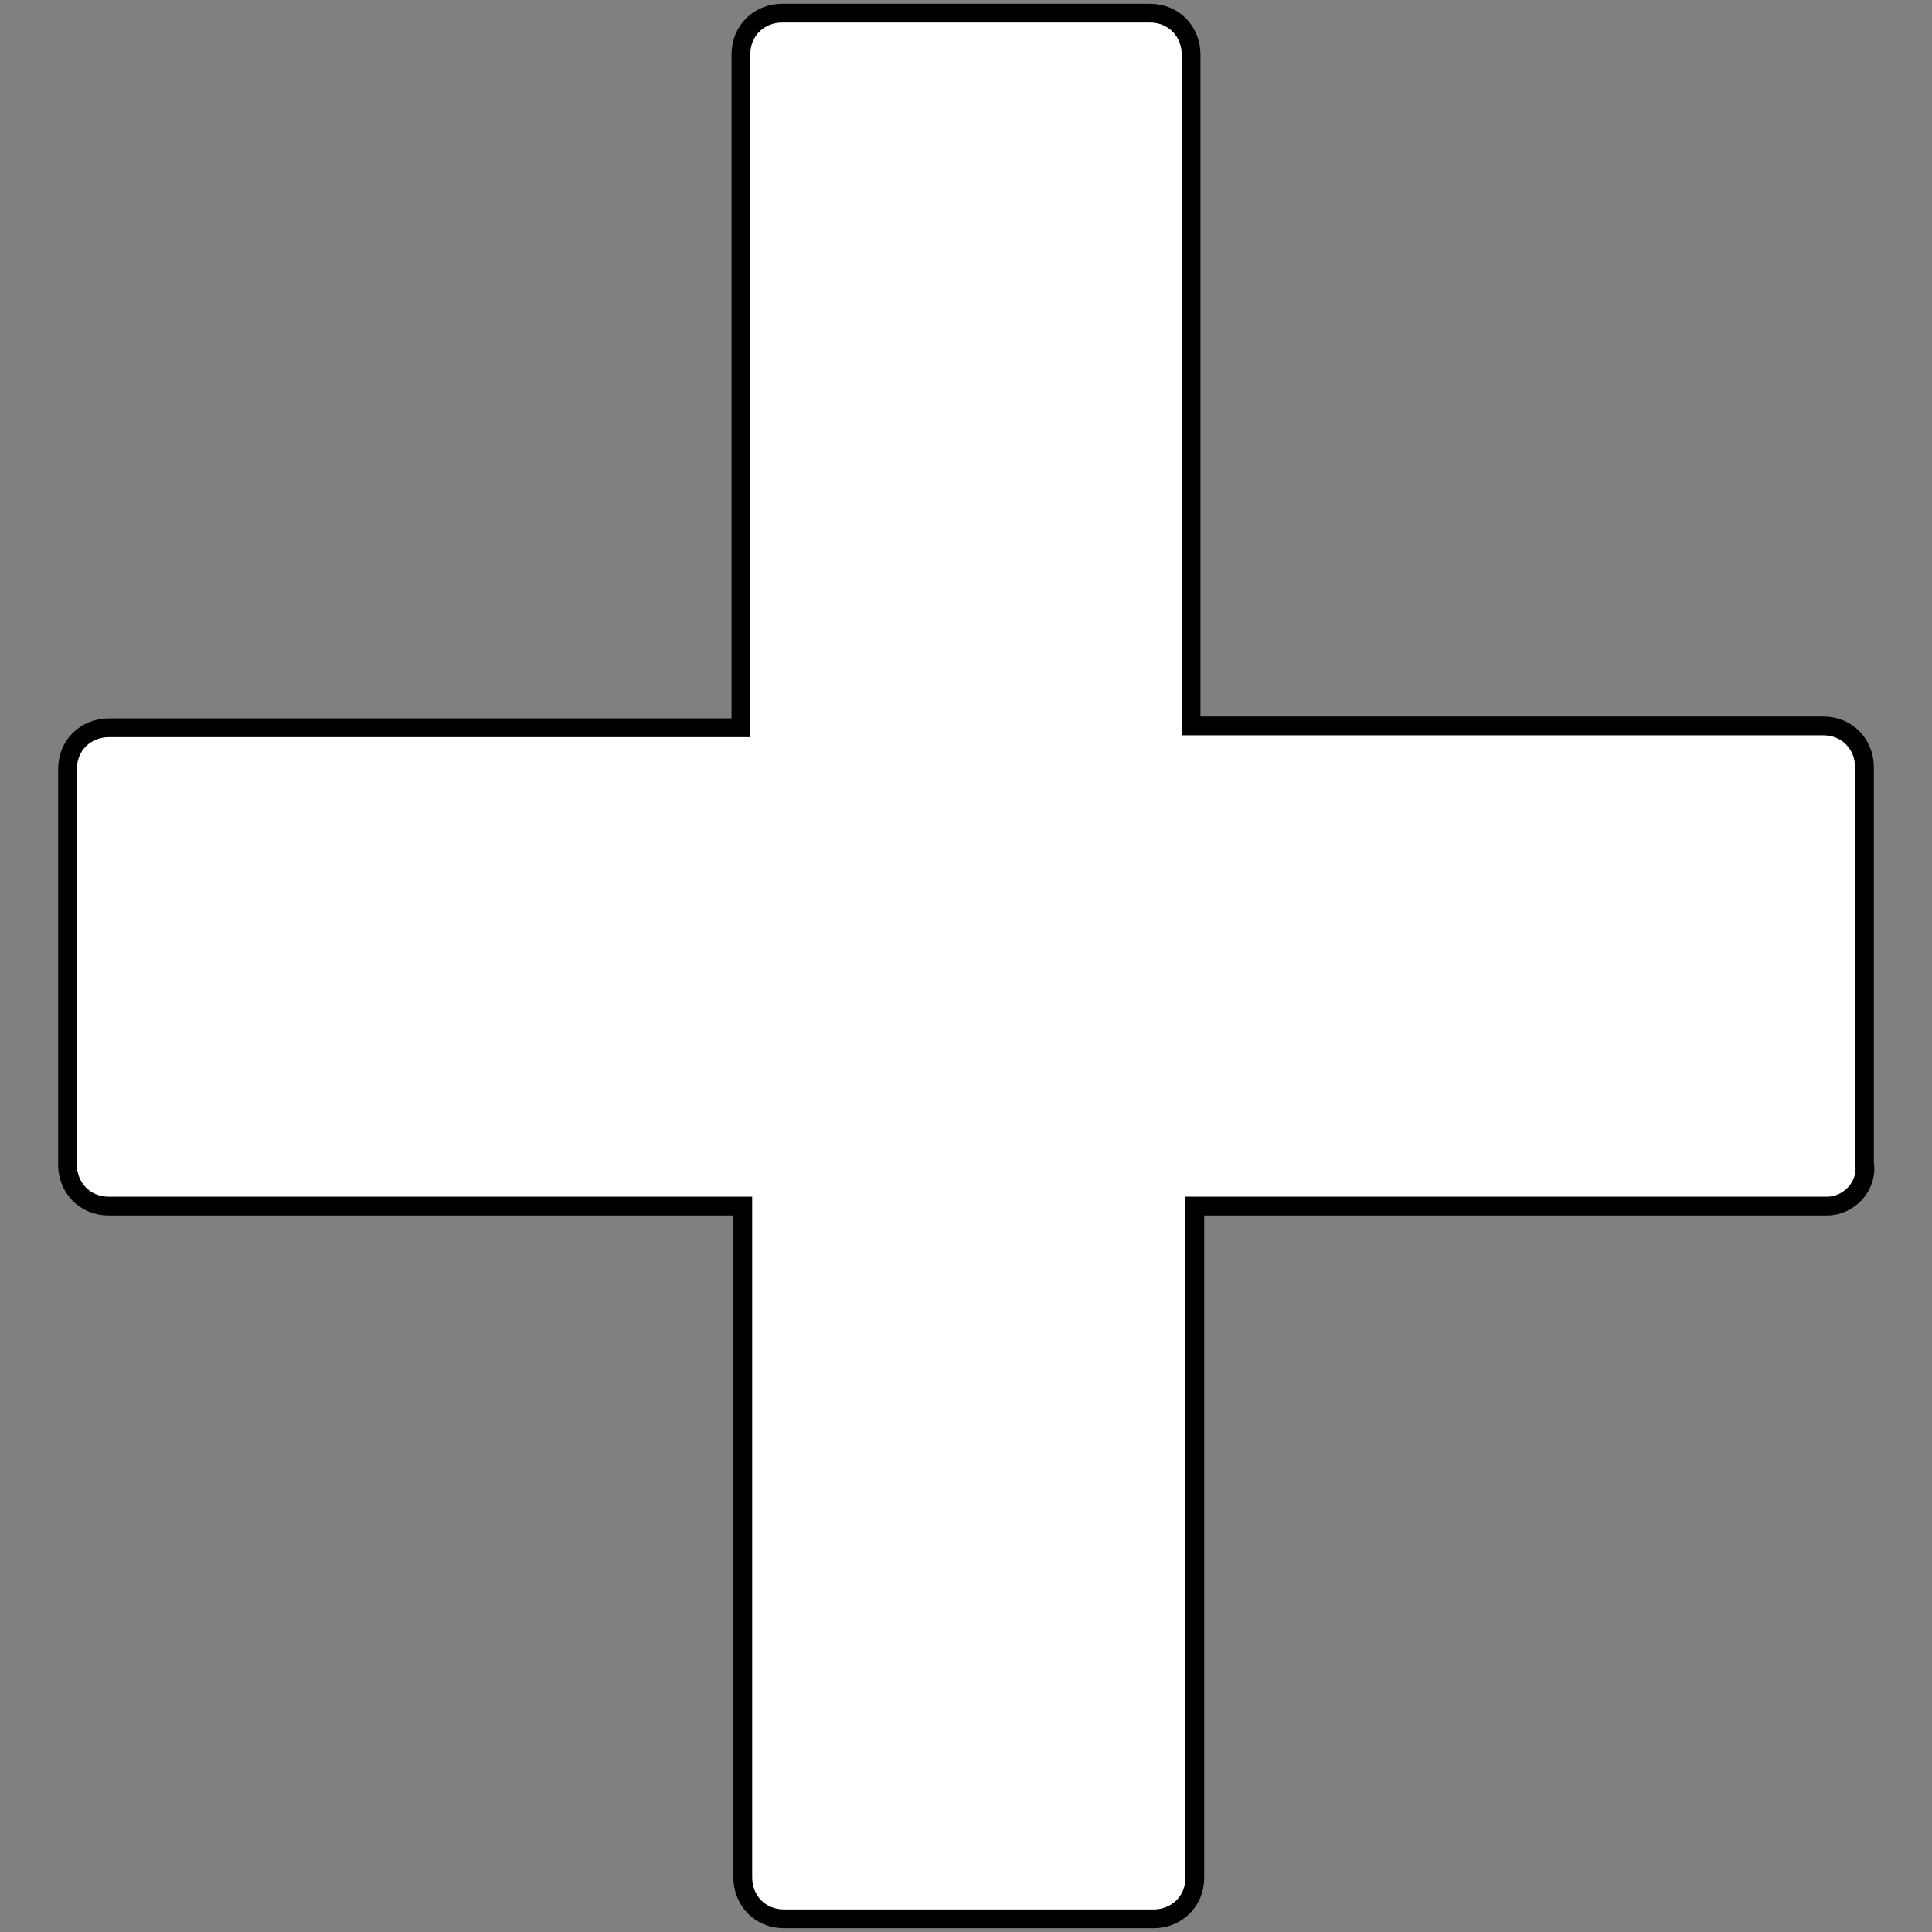
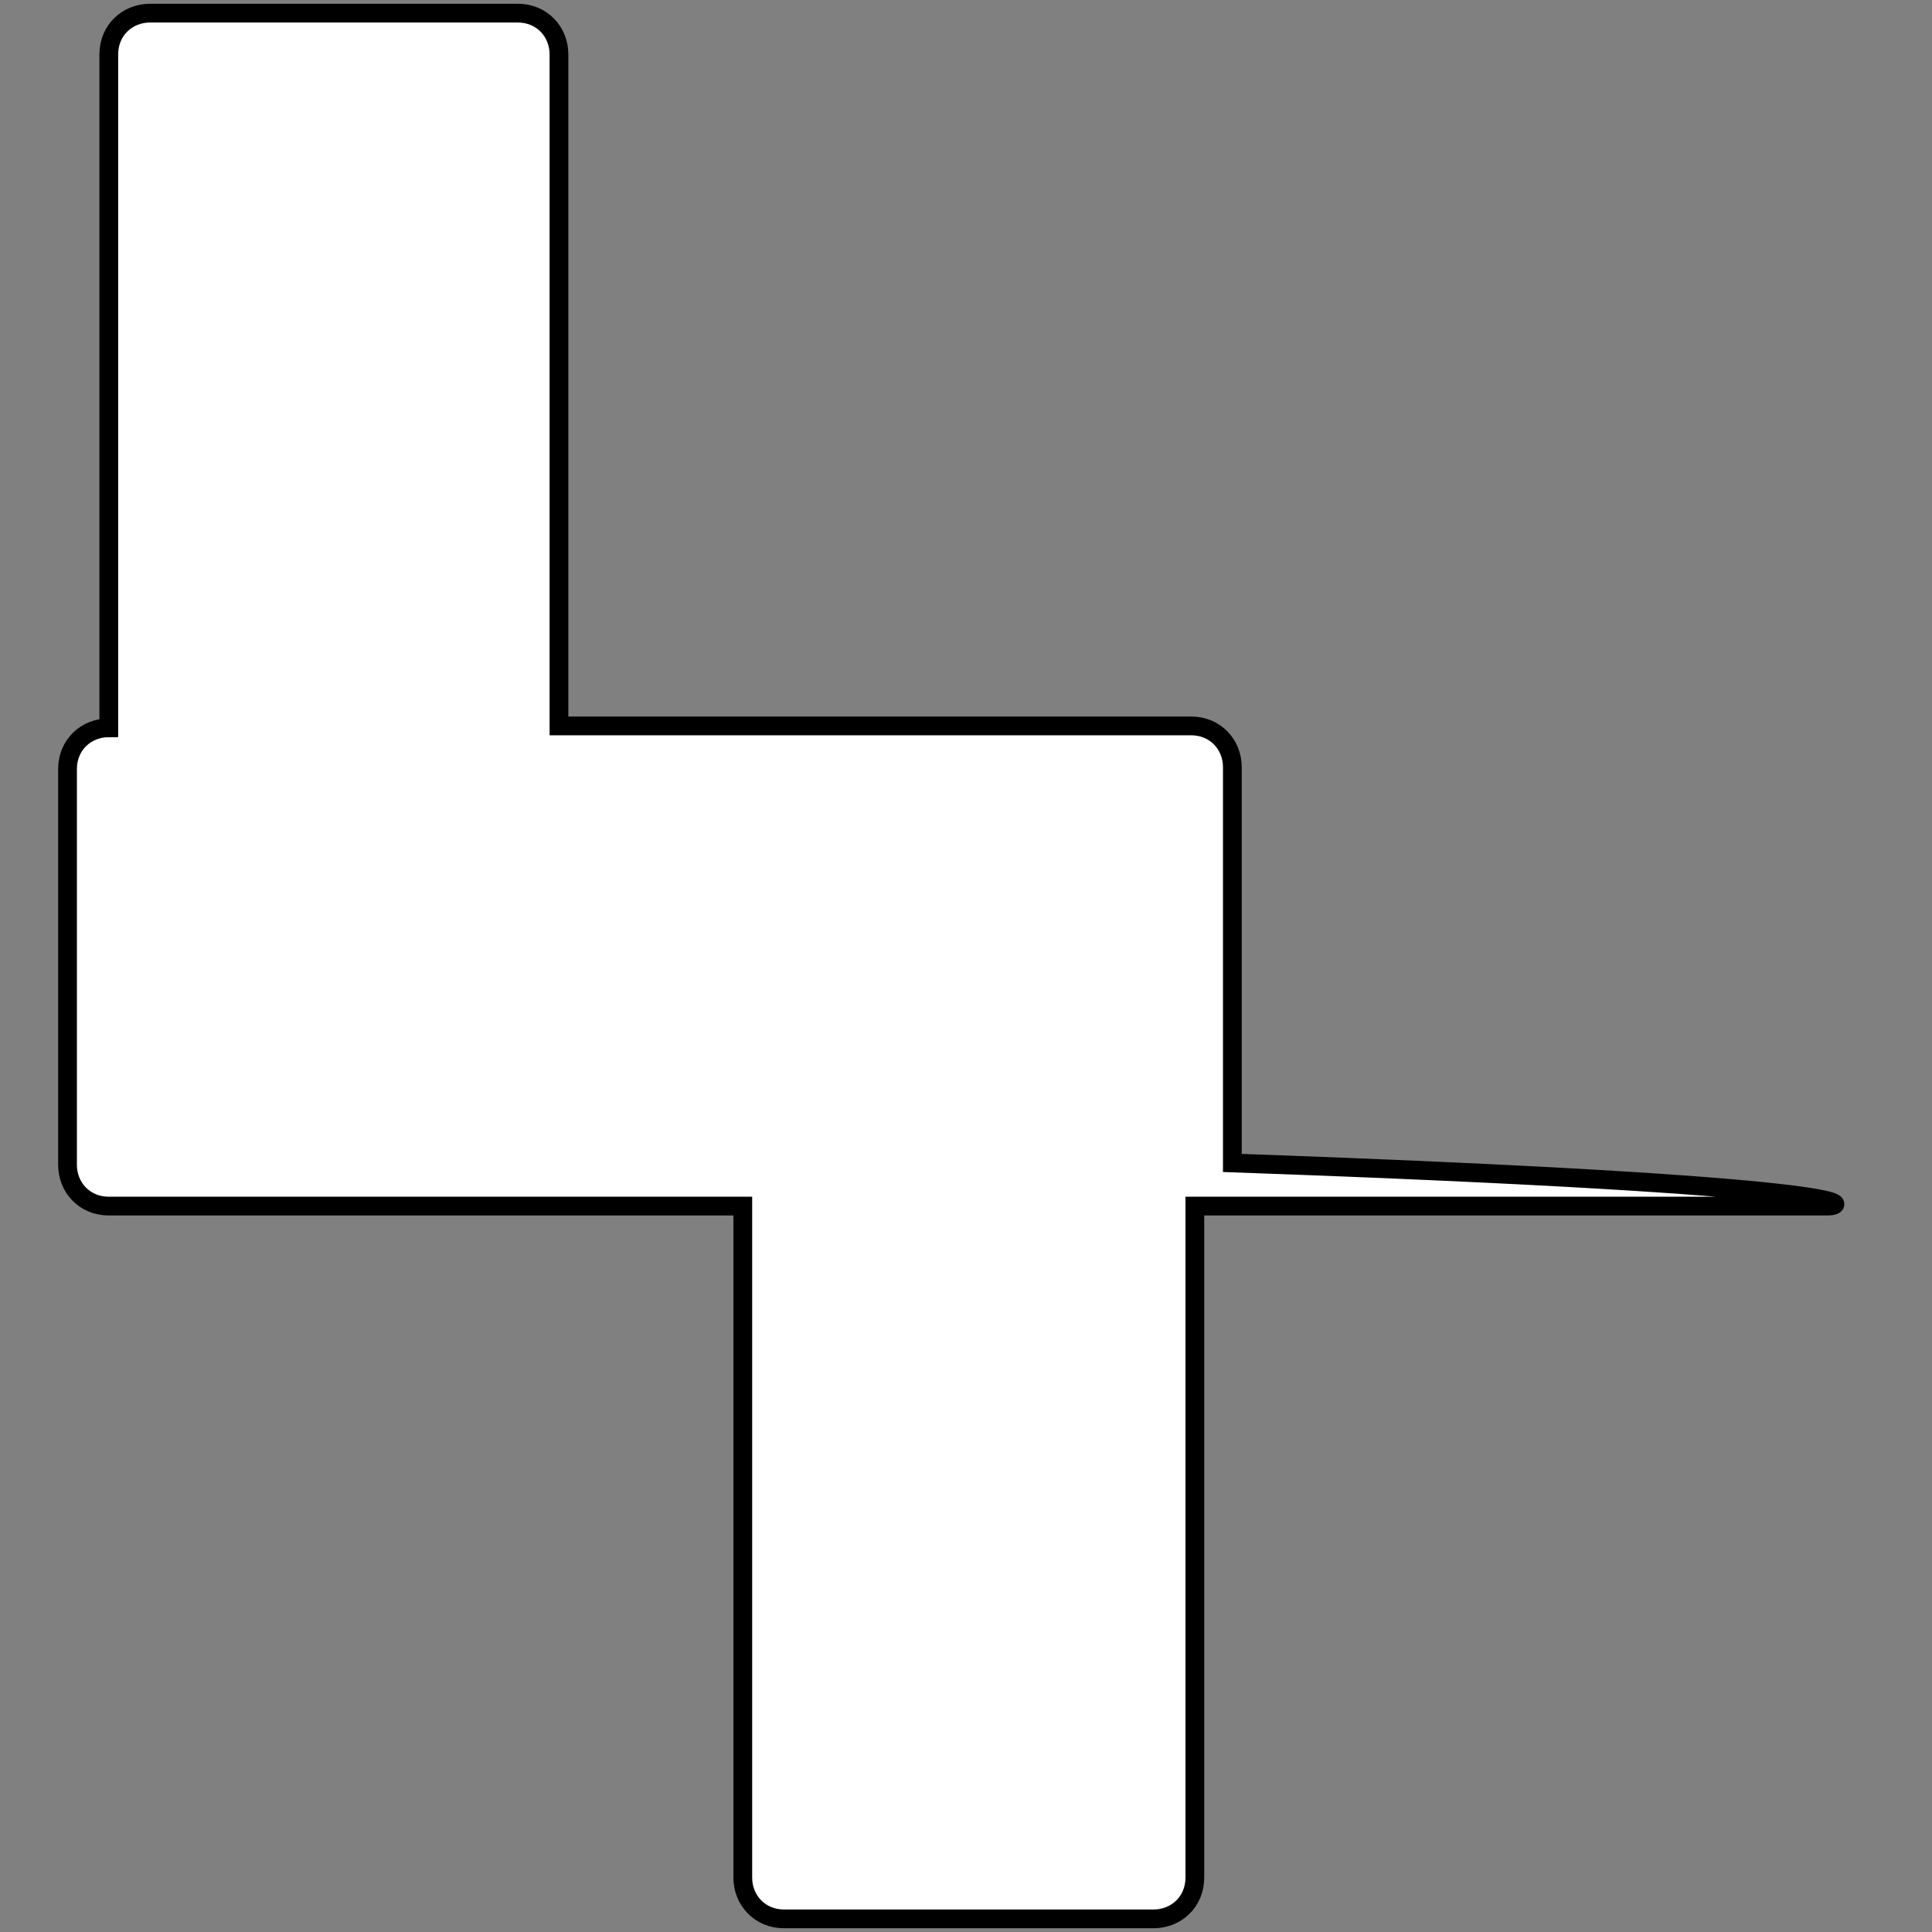
<svg xmlns="http://www.w3.org/2000/svg" version="1.1" id="レイヤー_1" x="0px" y="0px" width="103px" height="103px" viewBox="0 0 103 103" style="enable-background:new 0 0 103 103;" xml:space="preserve">
  <rect x="0" y="0" width="103" height="103" fill="#808080" stroke="none" />
  <style type="text/css">
	.st0{fill-rule:evenodd;clip-rule:evenodd;fill:#FFFFFF;stroke:#000000;}
</style>
-   <path class="st0" d="M97.4,64.3H63.7v35.8c0,1.3-1,2.2-2.2,2.2H41.8c-1.3,0-2.2-1-2.2-2.2V64.3H5.8c-1.3,0-2.2-1-2.2-2.2V41  c0-1.3,1-2.2,2.2-2.2h33.7V2.9c0-1.3,1-2.2,2.2-2.2h19.6c1.3,0,2.2,1,2.2,2.2v35.8h33.7c1.3,0,2.2,1,2.2,2.2V62  C99.6,63.2,98.6,64.3,97.4,64.3z" />
+   <path class="st0" d="M97.4,64.3H63.7v35.8c0,1.3-1,2.2-2.2,2.2H41.8c-1.3,0-2.2-1-2.2-2.2V64.3H5.8c-1.3,0-2.2-1-2.2-2.2V41  c0-1.3,1-2.2,2.2-2.2V2.9c0-1.3,1-2.2,2.2-2.2h19.6c1.3,0,2.2,1,2.2,2.2v35.8h33.7c1.3,0,2.2,1,2.2,2.2V62  C99.6,63.2,98.6,64.3,97.4,64.3z" />
</svg>